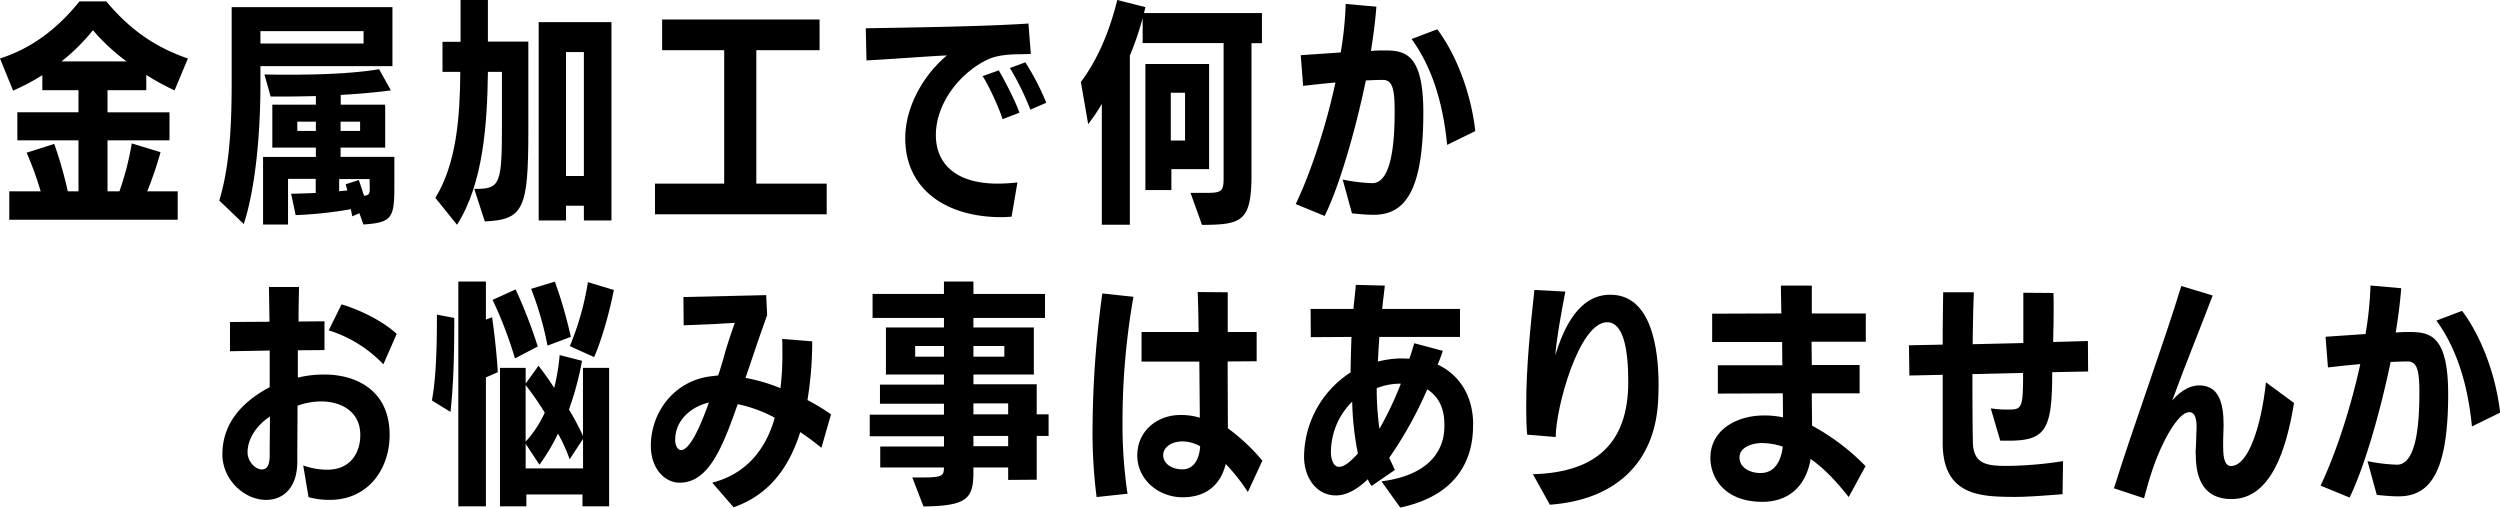
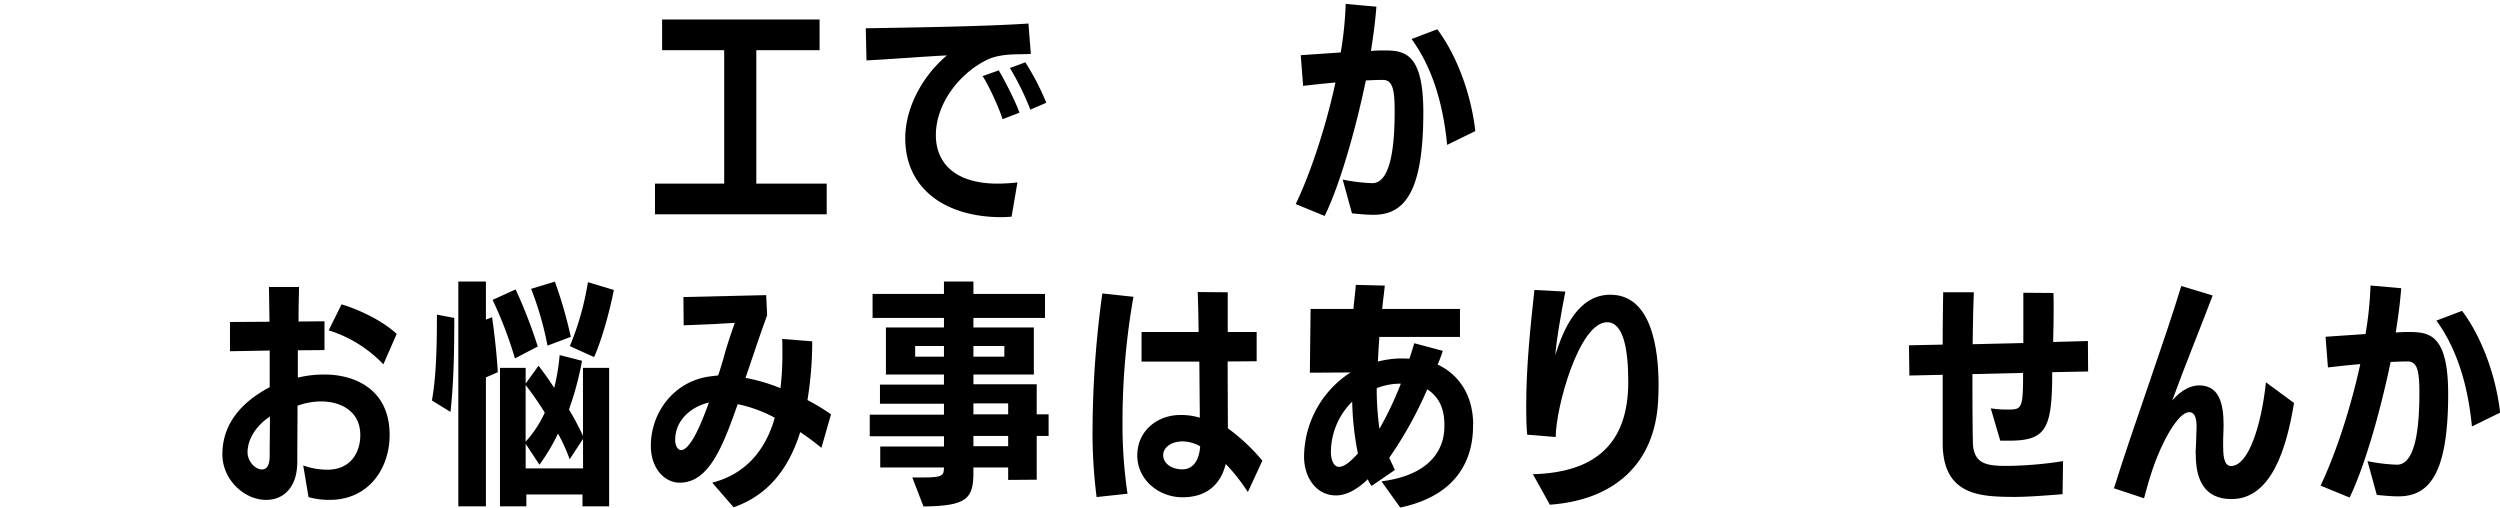
<svg xmlns="http://www.w3.org/2000/svg" viewBox="0 0 914.53 185.66">
  <g id="レイヤー_2" data-name="レイヤー 2">
    <g id="s_text">
-       <path d="M3.39,80.39V70H14.88A118.89,118.89,0,0,0,9.74,55.86l10.1-3.22A147.2,147.2,0,0,1,24.8,70h3.91V51.33H6.35V41.07H28.71V33H15.49V27.49a79.05,79.05,0,0,1-10.7,5.66L0,21.4C11.31,17.75,20.71,10.88,29.06.52h9.83c8.35,10,17.49,16.62,29.84,20.88L63.86,33.06a90,90,0,0,1-10.35-5.65V33H39.33v8.09H62V51.33H39.33V70h4.35A103.57,103.57,0,0,0,48.2,52.46l10.53,3.22A138.1,138.1,0,0,1,53.86,70H65V80.39Zm42.9-57.94A73.41,73.41,0,0,1,34,11.05a71.27,71.27,0,0,1-11.49,11.4Z" />
-       <path d="M80.22,73.35C84,60.9,84.75,46,84.75,30V2.61h58.81V24.19H95.27v6.35c0,19.58-2,38.8-6.09,51.42ZM133,11.4H95.27v4.52H133ZM131.47,78l-2.61,1.13-.52-2.61a144.76,144.76,0,0,1-20.19,2.17l-1.65-7.83c2.78,0,5.91-.17,9-.26V65.43H105.37v16.7H96.23V57.42h19.32V54H99.62V38.28h15.93V35.15c-4.27.09-8.44.17-12.36.17H99l-2.27-8.09c3,.09,6.18.09,9.4.09,11.31,0,23.14-.44,32.54-2L143,33.06c-5.83.79-12.09,1.31-18.36,1.66v3.56h16.27V54H124.59v3.39h19.67v11c0,11.48-1,13-11.31,13.74Zm-15.92-33.5h-6.79v3.39h6.79Zm19.66,21H124.07v4.44l3-.27-.61-2.26,4.79-1.56c.61,1.65,1.22,3.65,1.91,5.74,1.92-.18,2.09-.78,2.09-2.61Zm-3.48-21h-7.14v3.39h7.14Z" />
-       <path d="M173.48,69.08h1c8.53,0,9.14-2.17,9.14-23.58V26.28h-5.13c-.26,19.4-1.74,40.89-11.31,55.94l-7.92-9.83c7.74-12.62,9-29.5,9.13-46.11h-6.52v-11h6.61V0h10V15.23h14.79V48.29c0,28.19-1.83,32.1-15.92,32.71Zm40.11,11.57V75.26h-6.53v5.39h-10V8.09h26.62V80.65Zm0-61.6h-6.53V64.38h6.53Z" />
      <path d="M239.6,78.39V67.17h25.32V18.36H242.21V7.13h57.6V18.36H276.67V67.17h25.75V78.39Z" />
      <path d="M370.05,79.26c-1.13.09-2.44.18-3.66.18-20.53,0-35.24-10.36-35.24-28.89,0-11.14,6.27-22.71,15.23-30.28-7.57.35-20.62,1.39-29.41,1.83l-.26-11.75c14.18-.26,42.81-.61,59.51-1.74l.87,11.14-3.74.09c-1.91,0-8,0-12,1.91-10.27,4.87-19,16.1-19,27.67,0,10,6.7,17.49,21.84,17.75a64.78,64.78,0,0,0,8-.44Zm-3.31-35.67c-1.22-4.09-5.39-13.05-7.31-15.75l5.92-2.09c1.56,2.53,6.18,11.31,7.57,15.49Zm10.18-3.48a100,100,0,0,0-7.48-15.23l5.65-2.08a93.86,93.86,0,0,1,7.66,14.79Z" />
-       <path d="M435.51,70.56h5.57c5.66,0,6.53-.43,6.53-5.31V15.75H418V6.61a111,111,0,0,1-4.69,13.75V82.22H403.06V38a63.11,63.11,0,0,1-5,7.4L395.4,30c6.09-8.18,10.44-18.36,13.31-30L419,2.61l-.52,2.18h43.15v11h-3.82V64c0,17.14-3.66,18.18-18.1,18.27Zm-7-8.7v7.66H419V23.4H442.3V61.86Zm5-27.93h-5.22V51.42h5.22Z" />
      <path d="M491.18,65.69A63.27,63.27,0,0,0,502,67c7.57,0,8.18-17.14,8.18-26.45,0-7.91-.79-11.31-4.27-11.31-2.52,0-3.82.09-6.26.18C495.79,48,489.88,68.3,484.57,79L474,74.65c6.09-12.79,11.4-30,14.53-44.46-4.09.35-7.91.78-11.83,1.22l-.87-11.22,14.62-1a130.15,130.15,0,0,0,1.82-17.75l11.23,1c-.35,4.79-1.05,10.27-2,16.19,1.56-.09,2.87-.18,4.17-.18,7.66,0,15,.18,15,22.71,0,29.32-7,37.41-18.19,37.41-2.52,0-5.3-.26-7.91-.52ZM529.38,53c-1.48-15.32-5.57-28.54-13-38.72l9.39-3.57c7,9.31,12.36,23.41,13.92,37.24Z" />
      <path d="M110.92,170.26a25.67,25.67,0,0,0,8.88,1.56c8.09,0,12-5.83,12-12.7,0-8.79-7.31-12.27-14.27-12.27a25.32,25.32,0,0,0-8.7,1.57c0,7-.08,14.53-.08,20.53,0,9.48-5.14,13.92-11.4,13.92-7.92,0-16-7.31-16-16.7,0-11.84,7.92-19.58,17.31-24.54v-13.4l-14.53.26v-10.7l14.45-.09L98.39,105h11c-.09,3.92-.18,8.18-.18,12.62l9.49-.09v10.53l-9.75.08v10a40,40,0,0,1,9.92-1.13c10.18,0,23.66,4.87,23.66,22.1,0,12.27-7.65,23.66-21.75,23.75a28.61,28.61,0,0,1-7.91-1Zm-20.36-4.79c0,3.22,2.7,6.26,5.31,6.26,2.09,0,2.78-2.17,2.78-5,0-4.35.09-9.57.09-14.36C94,155.46,90.56,160.42,90.56,165.47Zm49.68-32.19a46.87,46.87,0,0,0-20-12.44l4.7-9.49c5.22,1.48,14.44,5.48,20.18,10.79Z" />
      <path d="M158,146.5c1.66-9.13,1.83-21,1.83-31.41l6.35,1.22c0,11.31-.17,23.58-1.39,34.37Zm9.66,38.72V103h10.09v13.92l2.26-.87c.87,5.92,1.74,13.92,2.09,20.1l-4.35,1.91v47.16Zm20.71-54.12a144.49,144.49,0,0,0-8.18-21.4l8.44-3.83a182.8,182.8,0,0,1,8.09,20.88Zm24.71,54.12v-4.35H192.55v4.35H182.9V134.58h9.39v5.75l4.7-6.53c2,2.52,4,5.39,5.74,8.09a75.64,75.64,0,0,0,2-12l8.18,2.09a111.27,111.27,0,0,1-4.78,17.84,87.74,87.74,0,0,1,5.13,9.66V134.58h9.57v50.64Zm-20.8-23.67a39.74,39.74,0,0,0,7-10.61,112.54,112.54,0,0,0-7-10.09Zm21-1L208.39,168a62.16,62.16,0,0,0-4.27-9.39A72.29,72.29,0,0,1,197.34,170l-5.05-7.65v9h21Zm-13-34.11a116,116,0,0,0-6-20.79l8.7-2.61a162.07,162.07,0,0,1,5.83,20.18Zm8.17.18a103,103,0,0,0,6.62-23.41l9.48,2.87c-1.65,8.44-4.52,18.53-7.22,24.54Z" />
      <path d="M300.48,163.82a90,90,0,0,0-7.75-5.75c-4.09,13.06-11.48,23-24.36,27.5l-7.83-9c12.44-3.22,19.58-12.1,22.88-23.76a49.18,49.18,0,0,0-13.57-4.95c-5.74,16.53-10.87,28.71-21.23,28.71-5.39,0-10.53-5.05-10.53-13.49,0-12.44,8.7-23.75,21.76-25.4l2.87-.35c.78-2.27,1.74-5.48,2.52-8.36,1.13-4.08,3.57-10.87,3.57-10.87l-7.48.43L250.1,119,250,108.66l30.28-.7.35,7.39c-2.61,7.05-5.22,15.06-7.92,22.89A63.25,63.25,0,0,1,285.51,142a102.86,102.86,0,0,0,.7-11.75v-1.74c0-1.48,0-3-.09-4.52l11,.87a132.53,132.53,0,0,1-1.74,21.49,78.07,78.07,0,0,1,8.62,5.22Zm-53.51-3c0,2.26,1,3.83,2.17,3.83,4.18,0,9.23-14.88,10.18-17.4C252.8,148.77,247,153.72,247,160.86Z" />
      <path d="M368.8,175.56V171H356.09v1.83c0,9.57-2.34,12.27-18.27,12.44l-4.09-10.61H338c6.7,0,7.31-.7,7.31-3.66H322v-7.66h23.32v-3.74H318.16v-7.91h27.15v-4H321.9v-7h23.41V137H324.08V119.79h21.23v-3.48H319.2v-8.79h26.11V103h10.78v4.52h26.19v8.79H356.09v3.48h22.1V137h-22.1v3.57h23.15v11h4.35v7.91h-4.35v16Zm-23.49-49H334.78v3.91h10.53Zm22.09,0H356.09v3.91H367.4Zm1.4,21H356.09v4H368.8Zm0,11.92H356.09v3.74H368.8Z" />
      <path d="M401.15,181.83a185,185,0,0,1-1.48-25.06,373.75,373.75,0,0,1,3.57-49.42l11.39,1.22a262.56,262.56,0,0,0-4,45.76,170.9,170.9,0,0,0,1.83,26.28ZM456.48,180a67.8,67.8,0,0,0-8.09-10.27c-2,8-7.48,12.18-15.83,12.18-8.62,0-16.53-6.35-16.53-15.31s7.3-14.79,15.74-14.79a23.11,23.11,0,0,1,7.14,1l-.18-20.54H417.59V121.45h20.88c-.08-5.83-.17-11-.35-14.62l11,.09v14.53H459.7v10.7l-10.61.08c0,9,.08,18.19.08,24.45a70.33,70.33,0,0,1,12.62,11.84Zm-23.75-18.53c-4.7,0-7.22,2.52-7.22,5,0,3.05,3,5.22,7,5.22,4.44,0,6.26-4.08,6.52-8.44A13.7,13.7,0,0,0,432.73,161.47Z" />
-       <path d="M538.86,155.81c0,12.36-5.91,25.5-26.62,29.85-3.74-5.14-6.87-9.58-6.87-9.58,19.57-2.52,23-13.39,23-20v-.78c0-6-2.09-10.18-6.26-12.88a143.42,143.42,0,0,1-13.92,25.06l2.08,4.44-8.52,5.83a9.26,9.26,0,0,1-1.39-2.44c-4.53,4.35-8.36,5.92-11.66,5.92-7.22,0-11.66-6.61-11.66-14.18a37,37,0,0,1,17-30.8c.09-4.09.18-8.79.35-13l-14.88.09L479.44,113H495.1c.26-3,.69-6,.87-8.79l10.61.26c-.26,2.7-.69,5.65-.95,8.53h28.45v10.26h-29.5c-.17,2.79-.43,6.27-.52,9a37.11,37.11,0,0,1,7.57-1.13c1.3,0,2.61,0,3.91.09.7-1.74,1.22-3.83,1.83-5.66l10.44,2.79c-.52,1.56-1.22,3.48-1.91,5,7.92,3.74,12.88,11.31,13,21.67Zm-52,9.57c0,2.35.79,5.4,3,5.4,2.44,0,5.31-3.22,6.88-4.87a106,106,0,0,1-2.09-19,26.17,26.17,0,0,0-7.75,17.23ZM503.62,142a105.29,105.29,0,0,0,1,14.88,127.87,127.87,0,0,0,7.83-16.53A23.4,23.4,0,0,0,503.62,142Z" />
+       <path d="M538.86,155.81c0,12.36-5.91,25.5-26.62,29.85-3.74-5.14-6.87-9.58-6.87-9.58,19.57-2.52,23-13.39,23-20v-.78c0-6-2.09-10.18-6.26-12.88a143.42,143.42,0,0,1-13.92,25.06l2.08,4.44-8.52,5.83a9.26,9.26,0,0,1-1.39-2.44c-4.53,4.35-8.36,5.92-11.66,5.92-7.22,0-11.66-6.61-11.66-14.18a37,37,0,0,1,17-30.8l-14.88.09L479.44,113H495.1c.26-3,.69-6,.87-8.79l10.61.26c-.26,2.7-.69,5.65-.95,8.53h28.45v10.26h-29.5c-.17,2.79-.43,6.27-.52,9a37.11,37.11,0,0,1,7.57-1.13c1.3,0,2.61,0,3.91.09.7-1.74,1.22-3.83,1.83-5.66l10.44,2.79c-.52,1.56-1.22,3.48-1.91,5,7.92,3.74,12.88,11.31,13,21.67Zm-52,9.57c0,2.35.79,5.4,3,5.4,2.44,0,5.31-3.22,6.88-4.87a106,106,0,0,1-2.09-19,26.17,26.17,0,0,0-7.75,17.23ZM503.62,142a105.29,105.29,0,0,0,1,14.88,127.87,127.87,0,0,0,7.83-16.53A23.4,23.4,0,0,0,503.62,142Z" />
      <path d="M560.75,173.47c22.79-.6,34.89-11.13,34.89-33.75,0-11.92-1.74-21.84-7.75-21.84-10.26,0-18.79,31.32-18.79,42L558.66,159c-.26-2.78-.35-5.83-.35-8.87V148c0-14.09,1.57-28.88,3-41.93l11.31.6c-1.65,8.53-3.31,17.84-3.65,23.23,5.48-18.18,13.48-22.09,20.09-22.09,15,0,17.67,19.4,17.67,33.23,0,2.18-.09,4.18-.18,5.92-1.3,22.53-15.75,35.93-39.59,37.67Z" />
-       <path d="M676.27,181.83c-4.53-5.75-9-10.53-13.92-13.92-1.66,9.74-7.84,15.66-17.67,15.66-13.83,0-19-8.79-19-16.1,0-10.27,9.74-15.49,19.57-15.49a32.11,32.11,0,0,1,7,.7l-.08-8.79-23.76.09V133.63H652l-.08-8.53H626.33V114.75l25.31-.09c-.08-4.44-.17-8.09-.17-10.18h11.31v10.18h19.75V125H662.69l.09,8.53h17.49v10.35H662.78c0,3.92.09,8.18.09,11.84a80.8,80.8,0,0,1,19.57,14.79Zm-31.85-19.75c-3,0-8.09,1.3-8.09,5.22s4,5.74,7.66,5.74c5.39,0,7.57-4.61,8.18-9.66A24.07,24.07,0,0,0,644.42,162.08Z" />
      <path d="M754.51,180.78c-6.7.53-12.7,1-17.92,1-12-.09-25.58-.43-25.93-19.05V137.11l-12.18.26-.17-11.05,12.35-.26c0-6.79.09-13.4.18-19.14h11.22c-.26,6.35-.35,12.79-.44,19l18.54-.43V107.09l11,.09c.09,1.82.09,3.65.09,5.56,0,4.09-.09,8.27-.18,12.36l12.71-.35.08,11.14-13.14.26c0,21-2.26,25.06-16,25.06h-3l-3.48-11.84a37.45,37.45,0,0,0,6.78.44c4.7,0,5.05-.87,5.05-13.4l-18.53.44c0,8.26,0,16.61.17,24.88.09,8.61,6,8.7,13.14,8.7a141.67,141.67,0,0,0,19.84-1.74Z" />
      <path d="M803.19,165.47c.09-2.44.27-4.79.27-7.13,0-.61.08-1.31.08-2,0-2.61-.35-5.56-2.69-5.56-4.27,0-10.27,11.65-13.23,20.36-1.65,4.87-2.09,6.69-3.31,11.13l-11-3.65c6.62-21.32,18.62-54.12,24.63-74l11.48,3.48c-4.35,11.48-9.83,24.88-14.79,38.37,3.74-4.27,7.22-5.49,9.92-5.49,7.22.09,8.87,6.53,8.87,14.62,0,.87-.08,1.74-.08,2.7-.09,1.3-.09,3-.09,4.52,0,3.14.09,7.66,2.87,7.66,6.44,0,11.14-15,12.79-30.63l10.27,7.57c-2.79,17.06-8.44,35.15-22.88,35.15-10,0-13.06-7.22-13.06-16.27Z" />
      <path d="M866.07,168.69a63.15,63.15,0,0,0,10.79,1.3c7.57,0,8.18-17.14,8.18-26.45,0-7.91-.79-11.31-4.27-11.31-2.52,0-3.83.09-6.26.18-3.83,18.62-9.75,38.89-15,49.59l-10.62-4.35c6.09-12.79,11.4-30,14.53-44.46-4.09.35-7.92.78-11.83,1.22l-.87-11.22,14.62-1a130.15,130.15,0,0,0,1.82-17.75l11.23,1c-.35,4.79-1.05,10.27-2,16.19,1.57-.09,2.88-.18,4.18-.18,7.66,0,15,.18,15,22.71,0,29.32-7,37.41-18.19,37.41-2.52,0-5.31-.26-7.92-.52ZM904.26,156c-1.48-15.32-5.56-28.54-13-38.72l9.4-3.57c7,9.31,12.35,23.41,13.92,37.24Z" />
    </g>
  </g>
</svg>